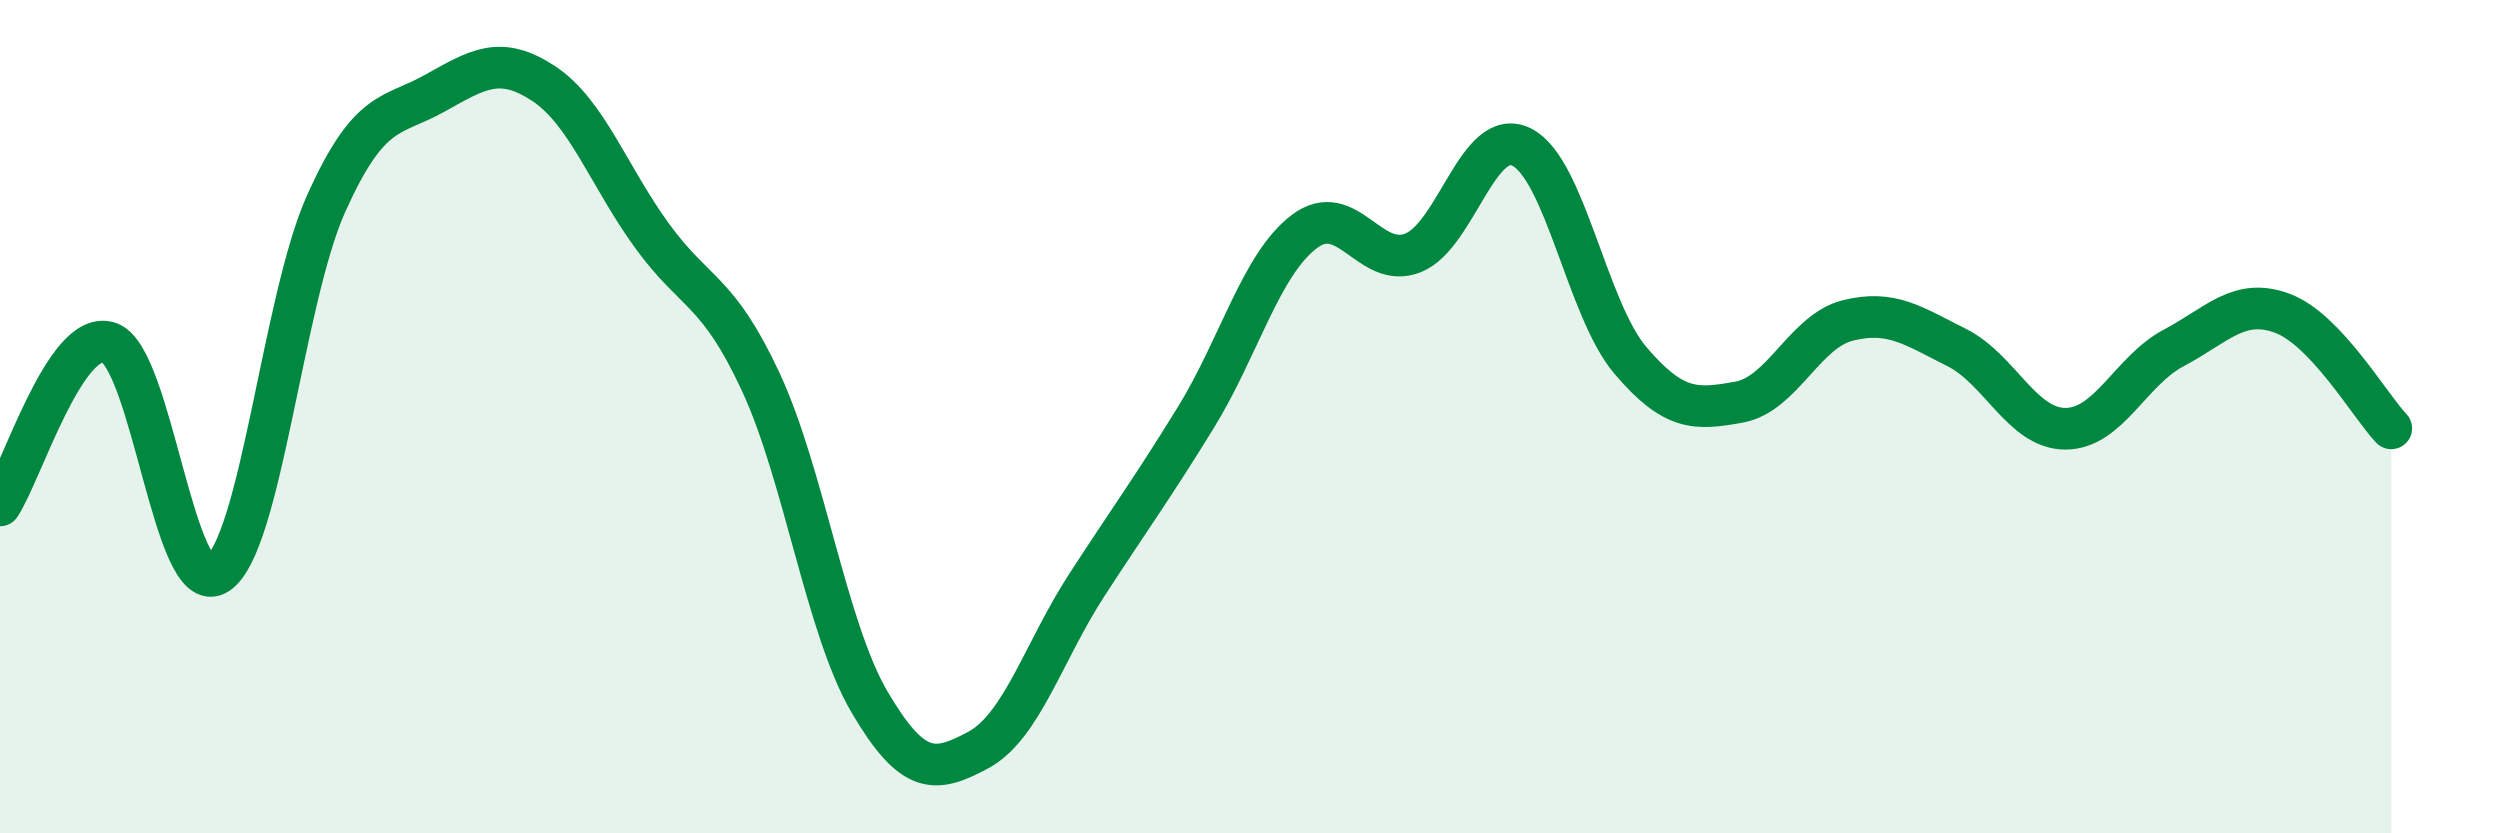
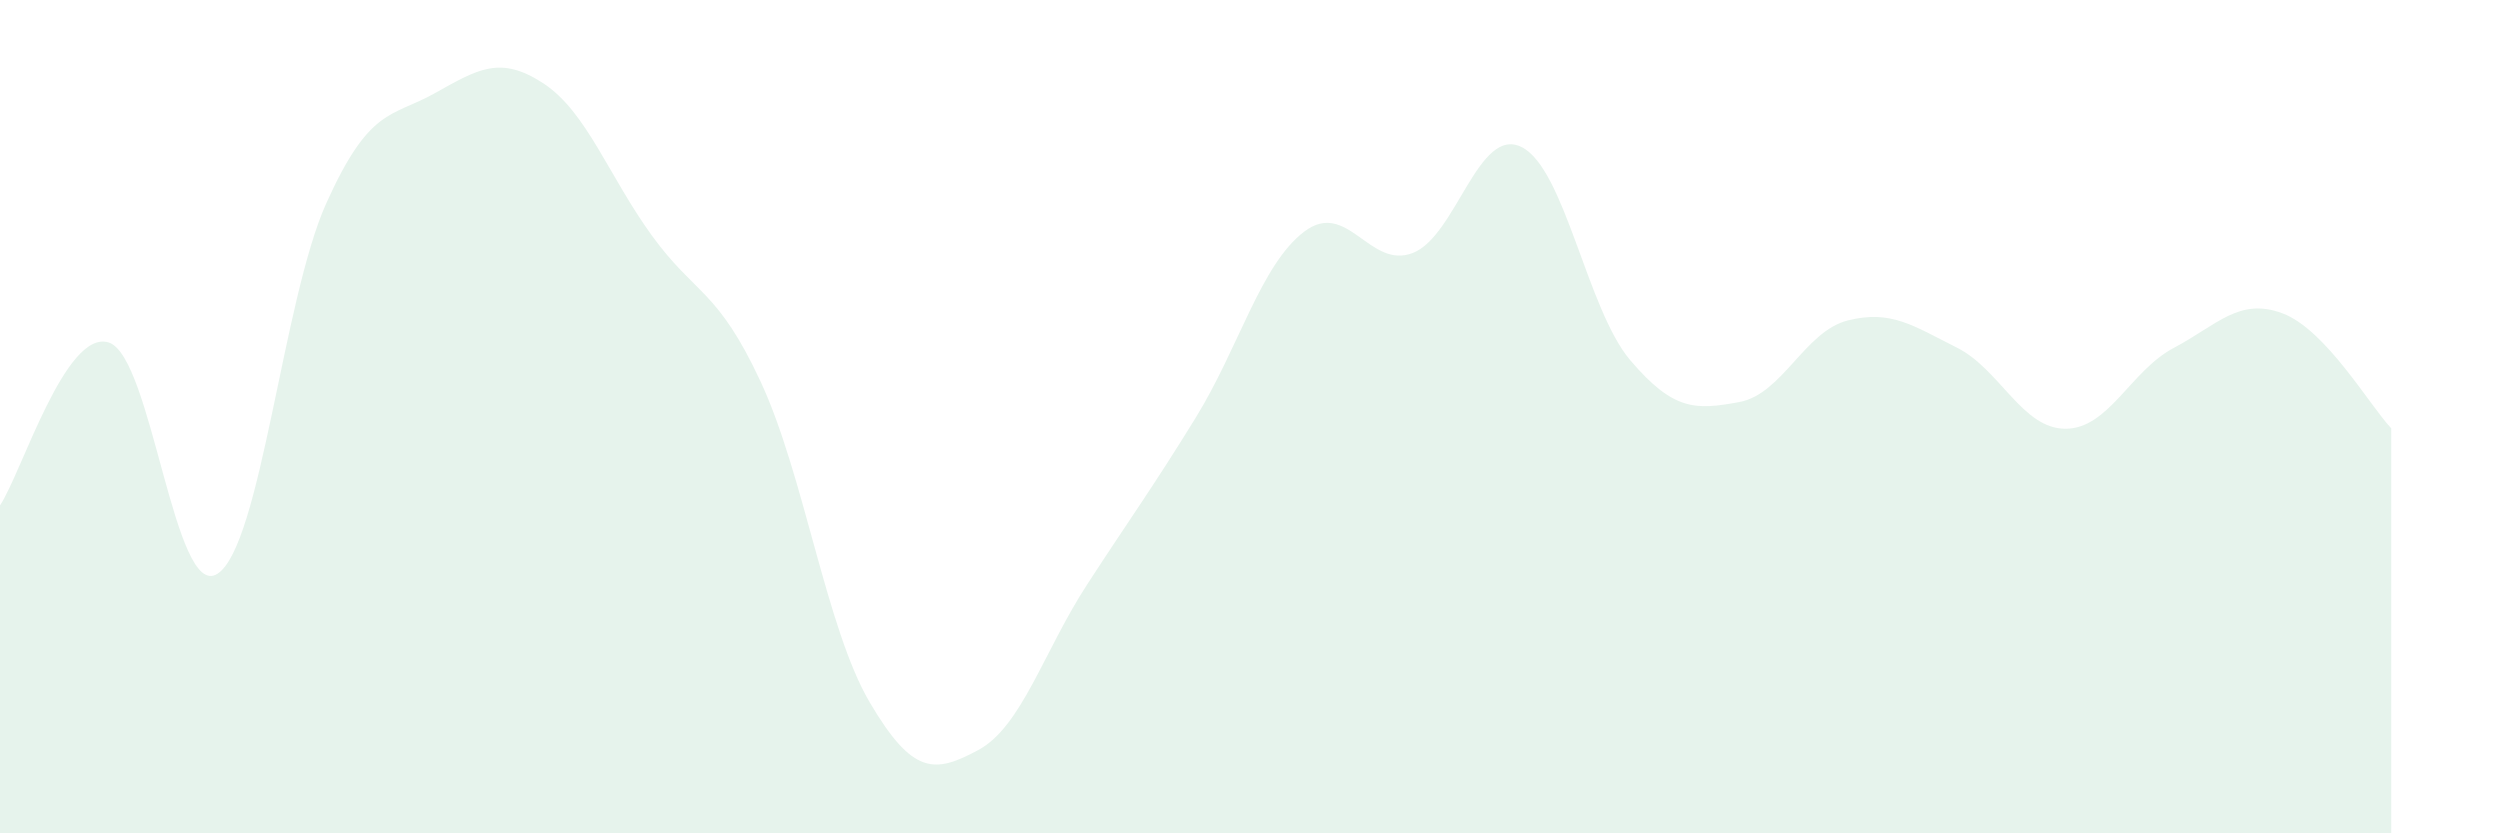
<svg xmlns="http://www.w3.org/2000/svg" width="60" height="20" viewBox="0 0 60 20">
  <path d="M 0,12.13 C 0.52,11.35 1.57,7.89 2.61,8.22 C 3.65,8.55 4.18,14.44 5.22,13.77 C 6.26,13.1 6.79,7.19 7.83,4.88 C 8.87,2.57 9.39,2.82 10.43,2.24 C 11.47,1.66 12,1.32 13.04,2 C 14.08,2.68 14.61,4.23 15.65,5.66 C 16.69,7.09 17.22,6.93 18.26,9.17 C 19.3,11.41 19.83,15.08 20.87,16.85 C 21.91,18.62 22.44,18.56 23.48,18 C 24.52,17.44 25.05,15.63 26.09,14.03 C 27.13,12.43 27.66,11.71 28.7,10.02 C 29.74,8.33 30.26,6.35 31.3,5.56 C 32.34,4.77 32.87,6.48 33.91,6.07 C 34.95,5.66 35.48,3.01 36.52,3.53 C 37.56,4.05 38.09,7.43 39.13,8.65 C 40.17,9.87 40.7,9.84 41.74,9.65 C 42.78,9.46 43.31,7.95 44.35,7.69 C 45.39,7.43 45.92,7.82 46.96,8.34 C 48,8.86 48.53,10.29 49.57,10.29 C 50.61,10.29 51.13,8.9 52.17,8.35 C 53.21,7.8 53.74,7.13 54.78,7.52 C 55.82,7.91 56.87,9.73 57.39,10.28L57.39 20L0 20Z" fill="#008740" opacity="0.1" stroke-linecap="round" stroke-linejoin="round" />
-   <path d="M 0,12.13 C 0.52,11.35 1.57,7.89 2.61,8.22 C 3.65,8.55 4.18,14.44 5.22,13.77 C 6.26,13.1 6.79,7.19 7.83,4.88 C 8.87,2.57 9.39,2.82 10.43,2.24 C 11.47,1.66 12,1.32 13.04,2 C 14.08,2.68 14.61,4.23 15.65,5.66 C 16.69,7.09 17.22,6.93 18.26,9.17 C 19.3,11.41 19.83,15.08 20.87,16.85 C 21.91,18.62 22.44,18.56 23.48,18 C 24.52,17.44 25.05,15.63 26.09,14.03 C 27.13,12.43 27.66,11.71 28.7,10.02 C 29.74,8.33 30.26,6.35 31.3,5.56 C 32.34,4.77 32.87,6.48 33.91,6.07 C 34.95,5.66 35.48,3.01 36.52,3.53 C 37.56,4.05 38.09,7.43 39.13,8.65 C 40.17,9.87 40.7,9.84 41.74,9.65 C 42.78,9.46 43.31,7.95 44.35,7.69 C 45.39,7.43 45.92,7.82 46.96,8.34 C 48,8.86 48.53,10.29 49.57,10.29 C 50.61,10.29 51.13,8.9 52.17,8.35 C 53.21,7.8 53.74,7.13 54.78,7.52 C 55.82,7.91 56.87,9.73 57.39,10.28" stroke="#008740" stroke-width="1" fill="none" stroke-linecap="round" stroke-linejoin="round" />
</svg>